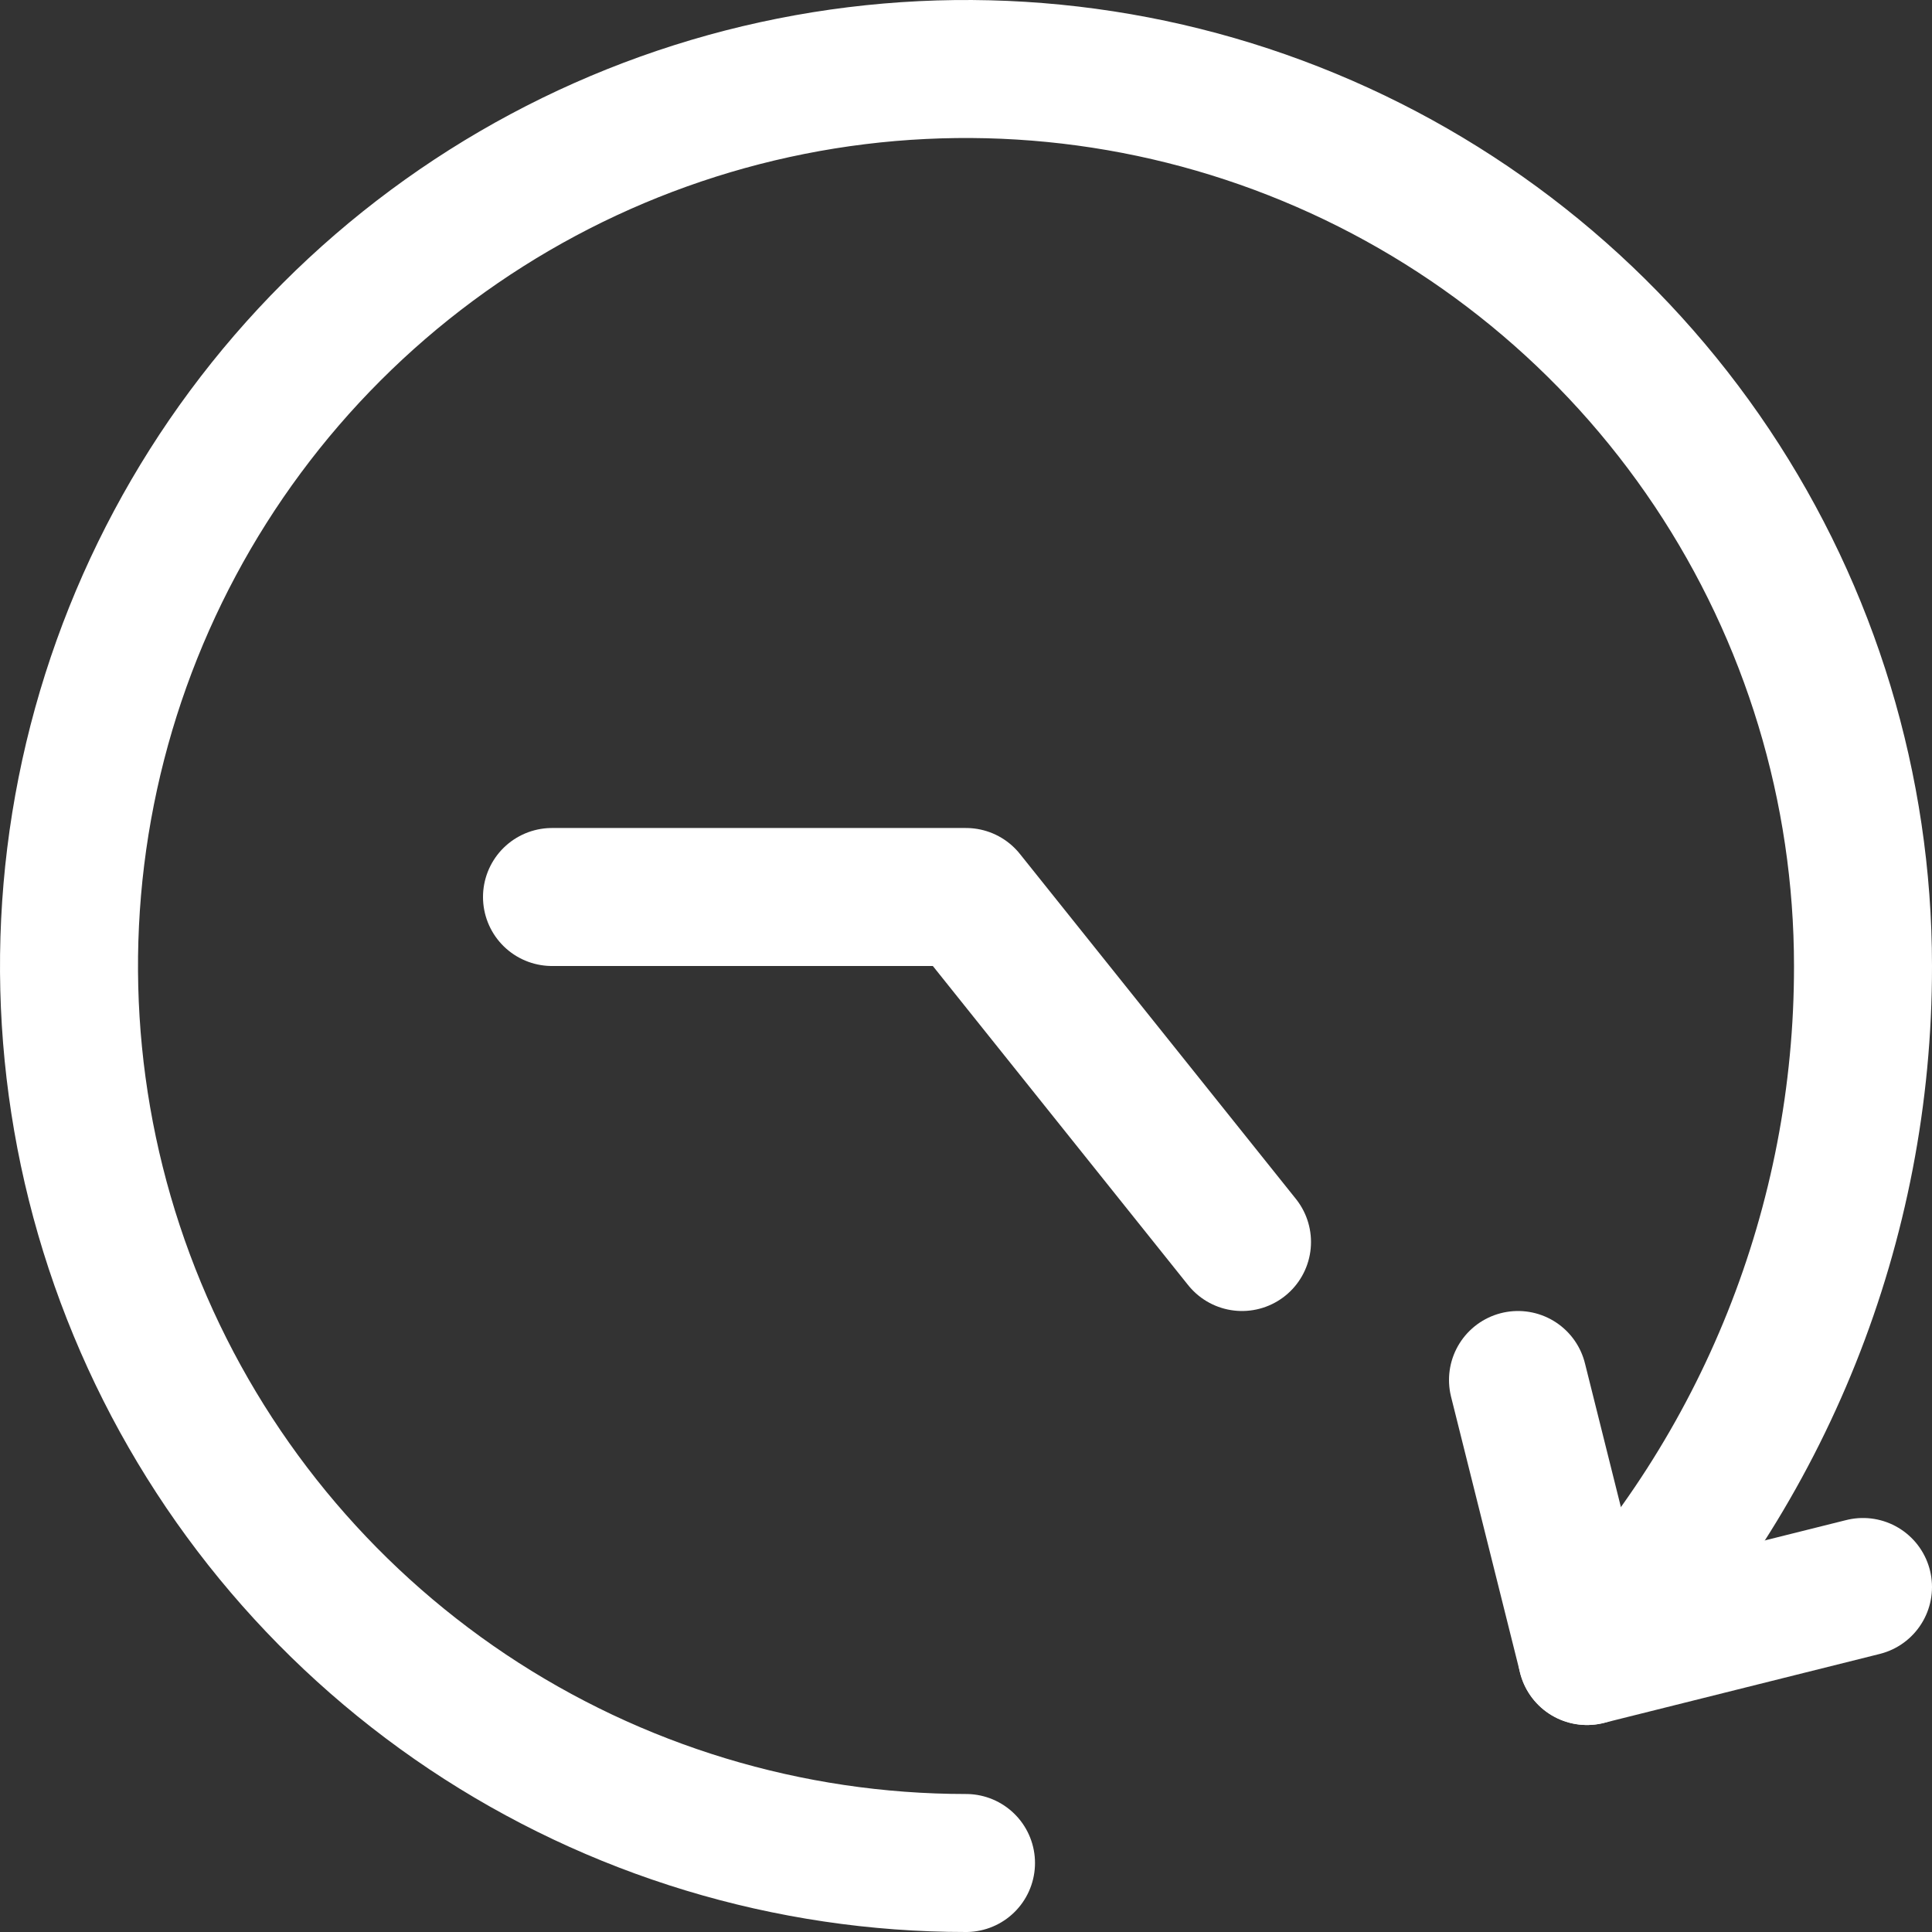
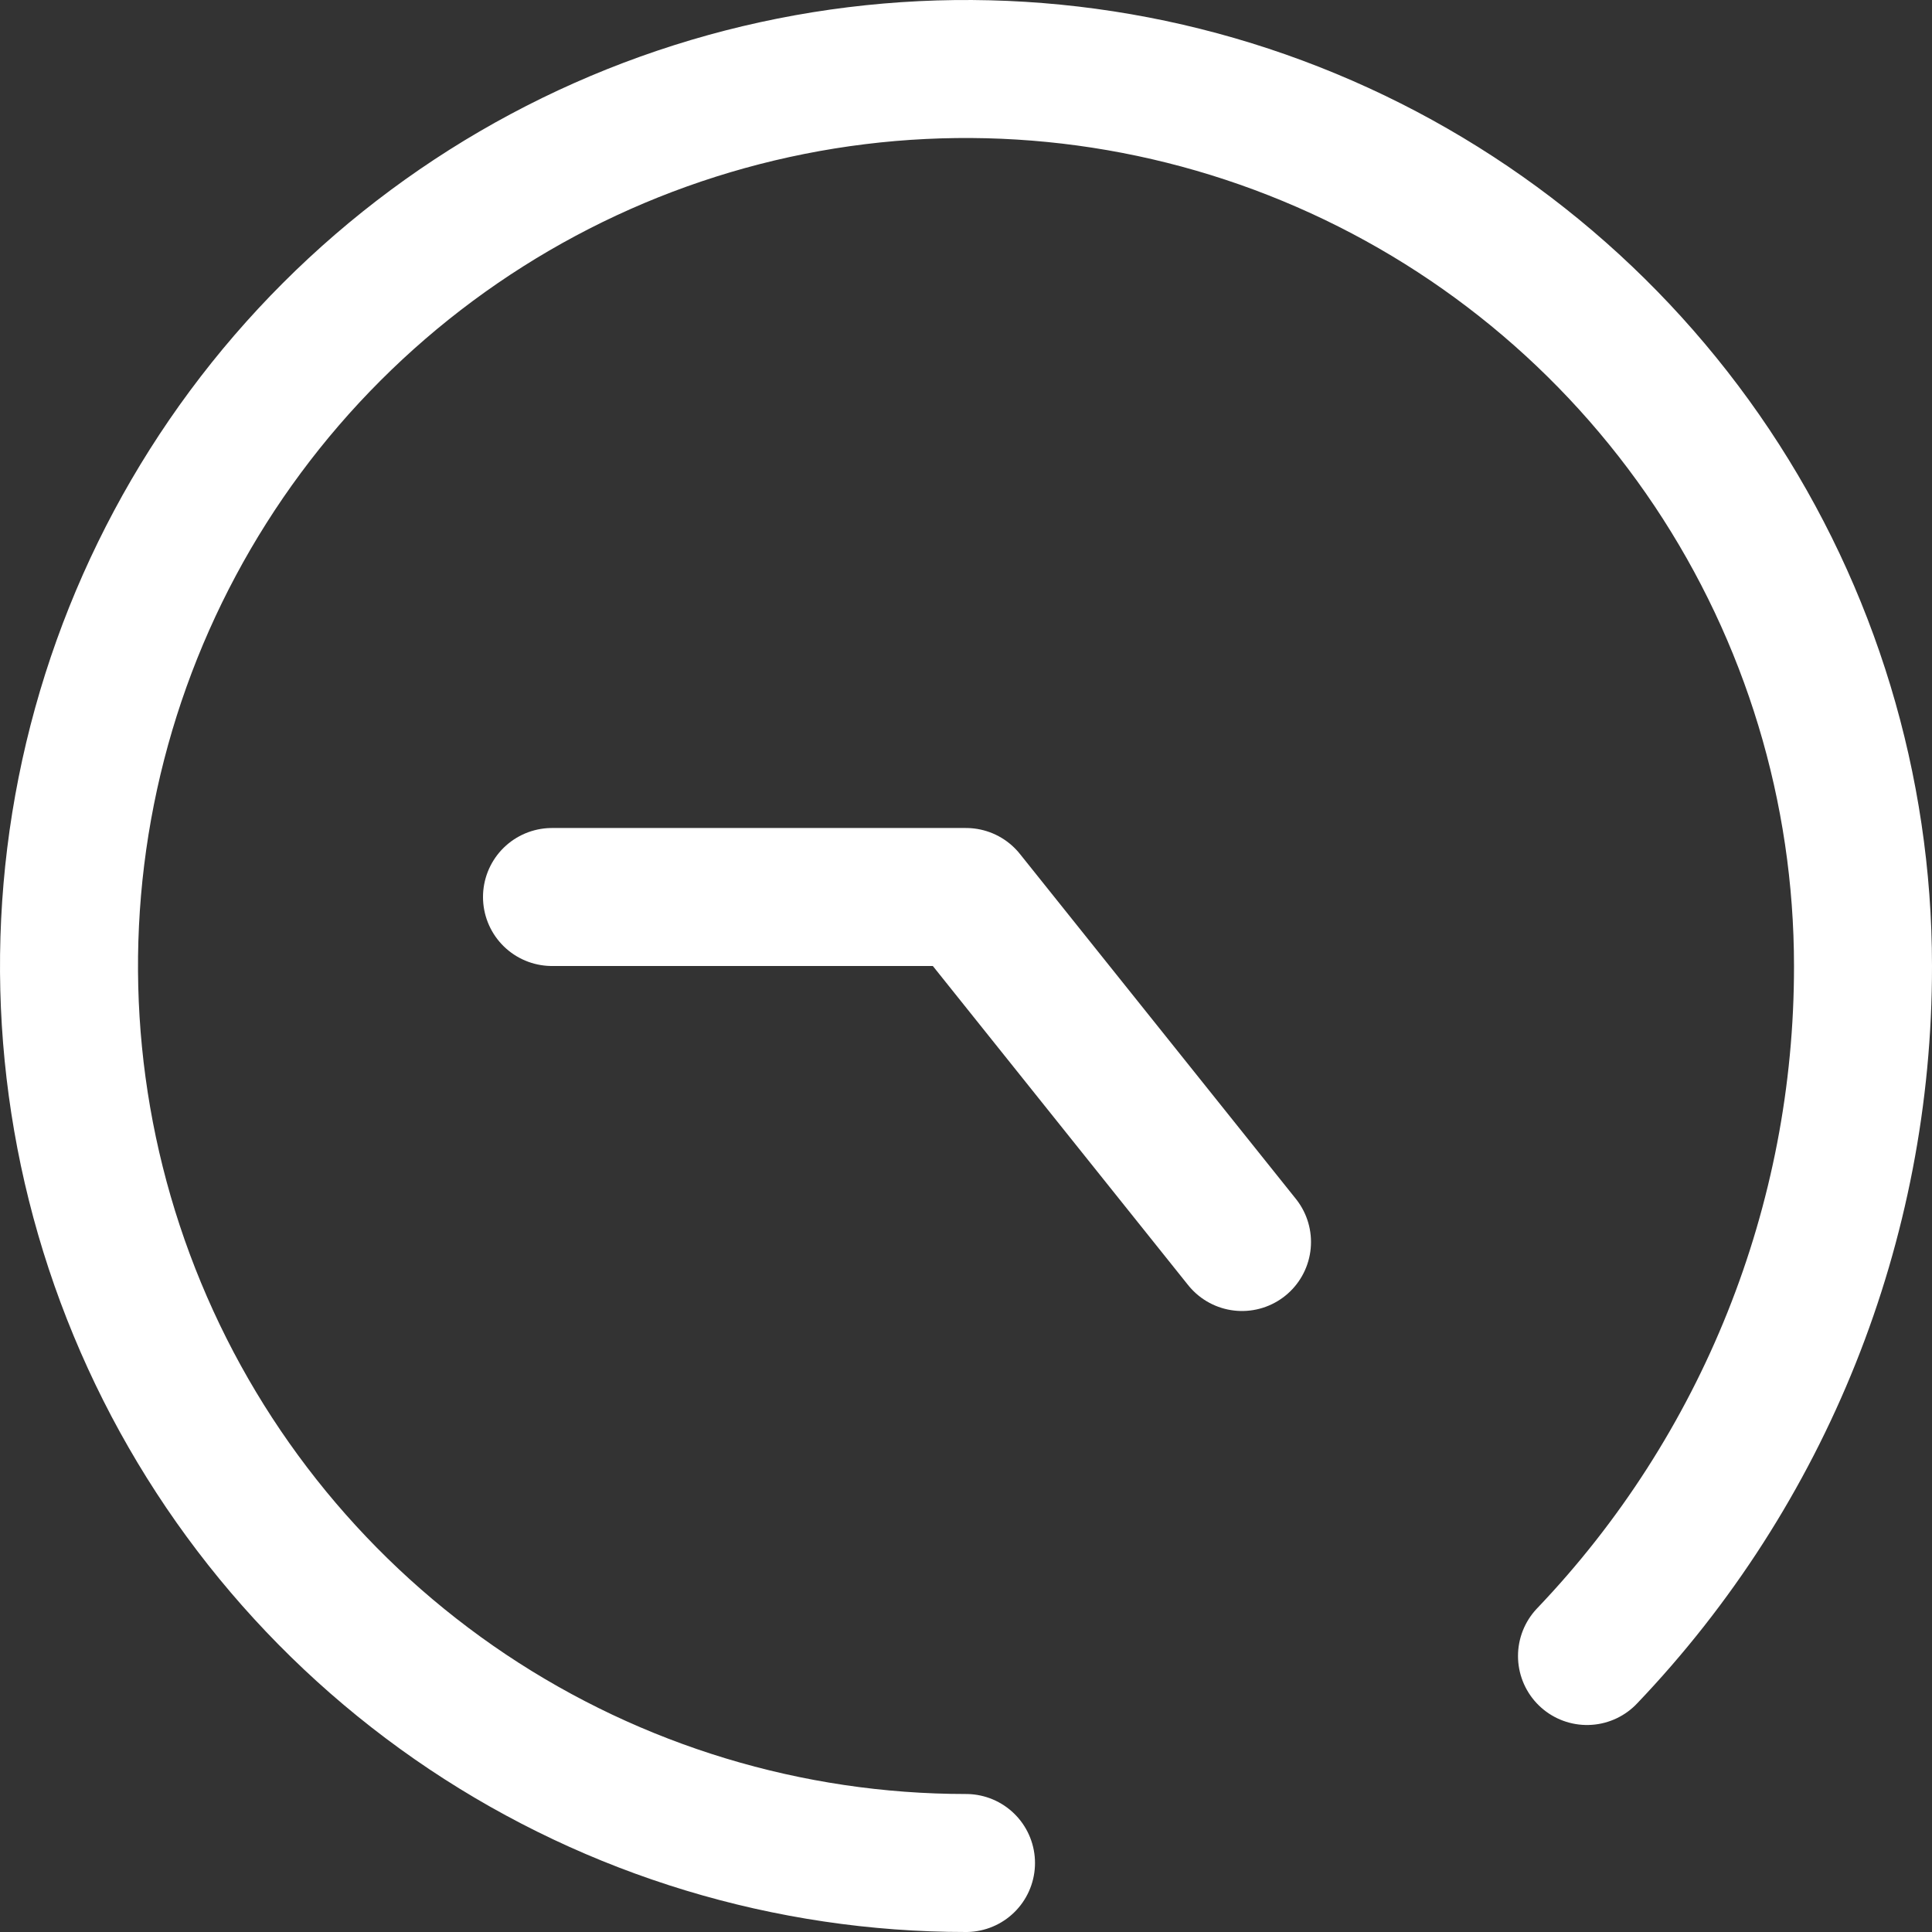
<svg xmlns="http://www.w3.org/2000/svg" width="14" height="14" viewBox="0 0 14 14" fill="none">
  <rect x="0" y="0" width="14" height="14" fill="#333333" stroke="none" />
  <g clip-path="url(#clip0_2702_1612)">
    <path d="M7 13.5C5.714 13.5 4.458 13.119 3.389 12.405C2.32 11.69 1.487 10.675 0.995 9.487C0.503 8.3 0.374 6.993 0.625 5.732C0.876 4.471 1.495 3.313 2.404 2.404C3.313 1.495 4.471 0.876 5.732 0.625C6.993 0.374 8.3 0.503 9.487 0.995C10.675 1.487 11.69 2.32 12.405 3.389C13.119 4.458 13.5 5.714 13.5 7C13.502 8.862 12.786 10.653 11.5 12" stroke="white" stroke-linecap="round" stroke-linejoin="round" />
-     <path d="M13.5 11.5L11.5 12L11 10" stroke="white" stroke-linecap="round" stroke-linejoin="round" />
    <path d="M9 9L7 6.5H4" stroke="white" stroke-linecap="round" stroke-linejoin="round" />
  </g>
  <defs>
    <clipPath id="clip0_2702_1612">
      <rect width="14" height="14" fill="white" />
    </clipPath>
  </defs>
</svg>